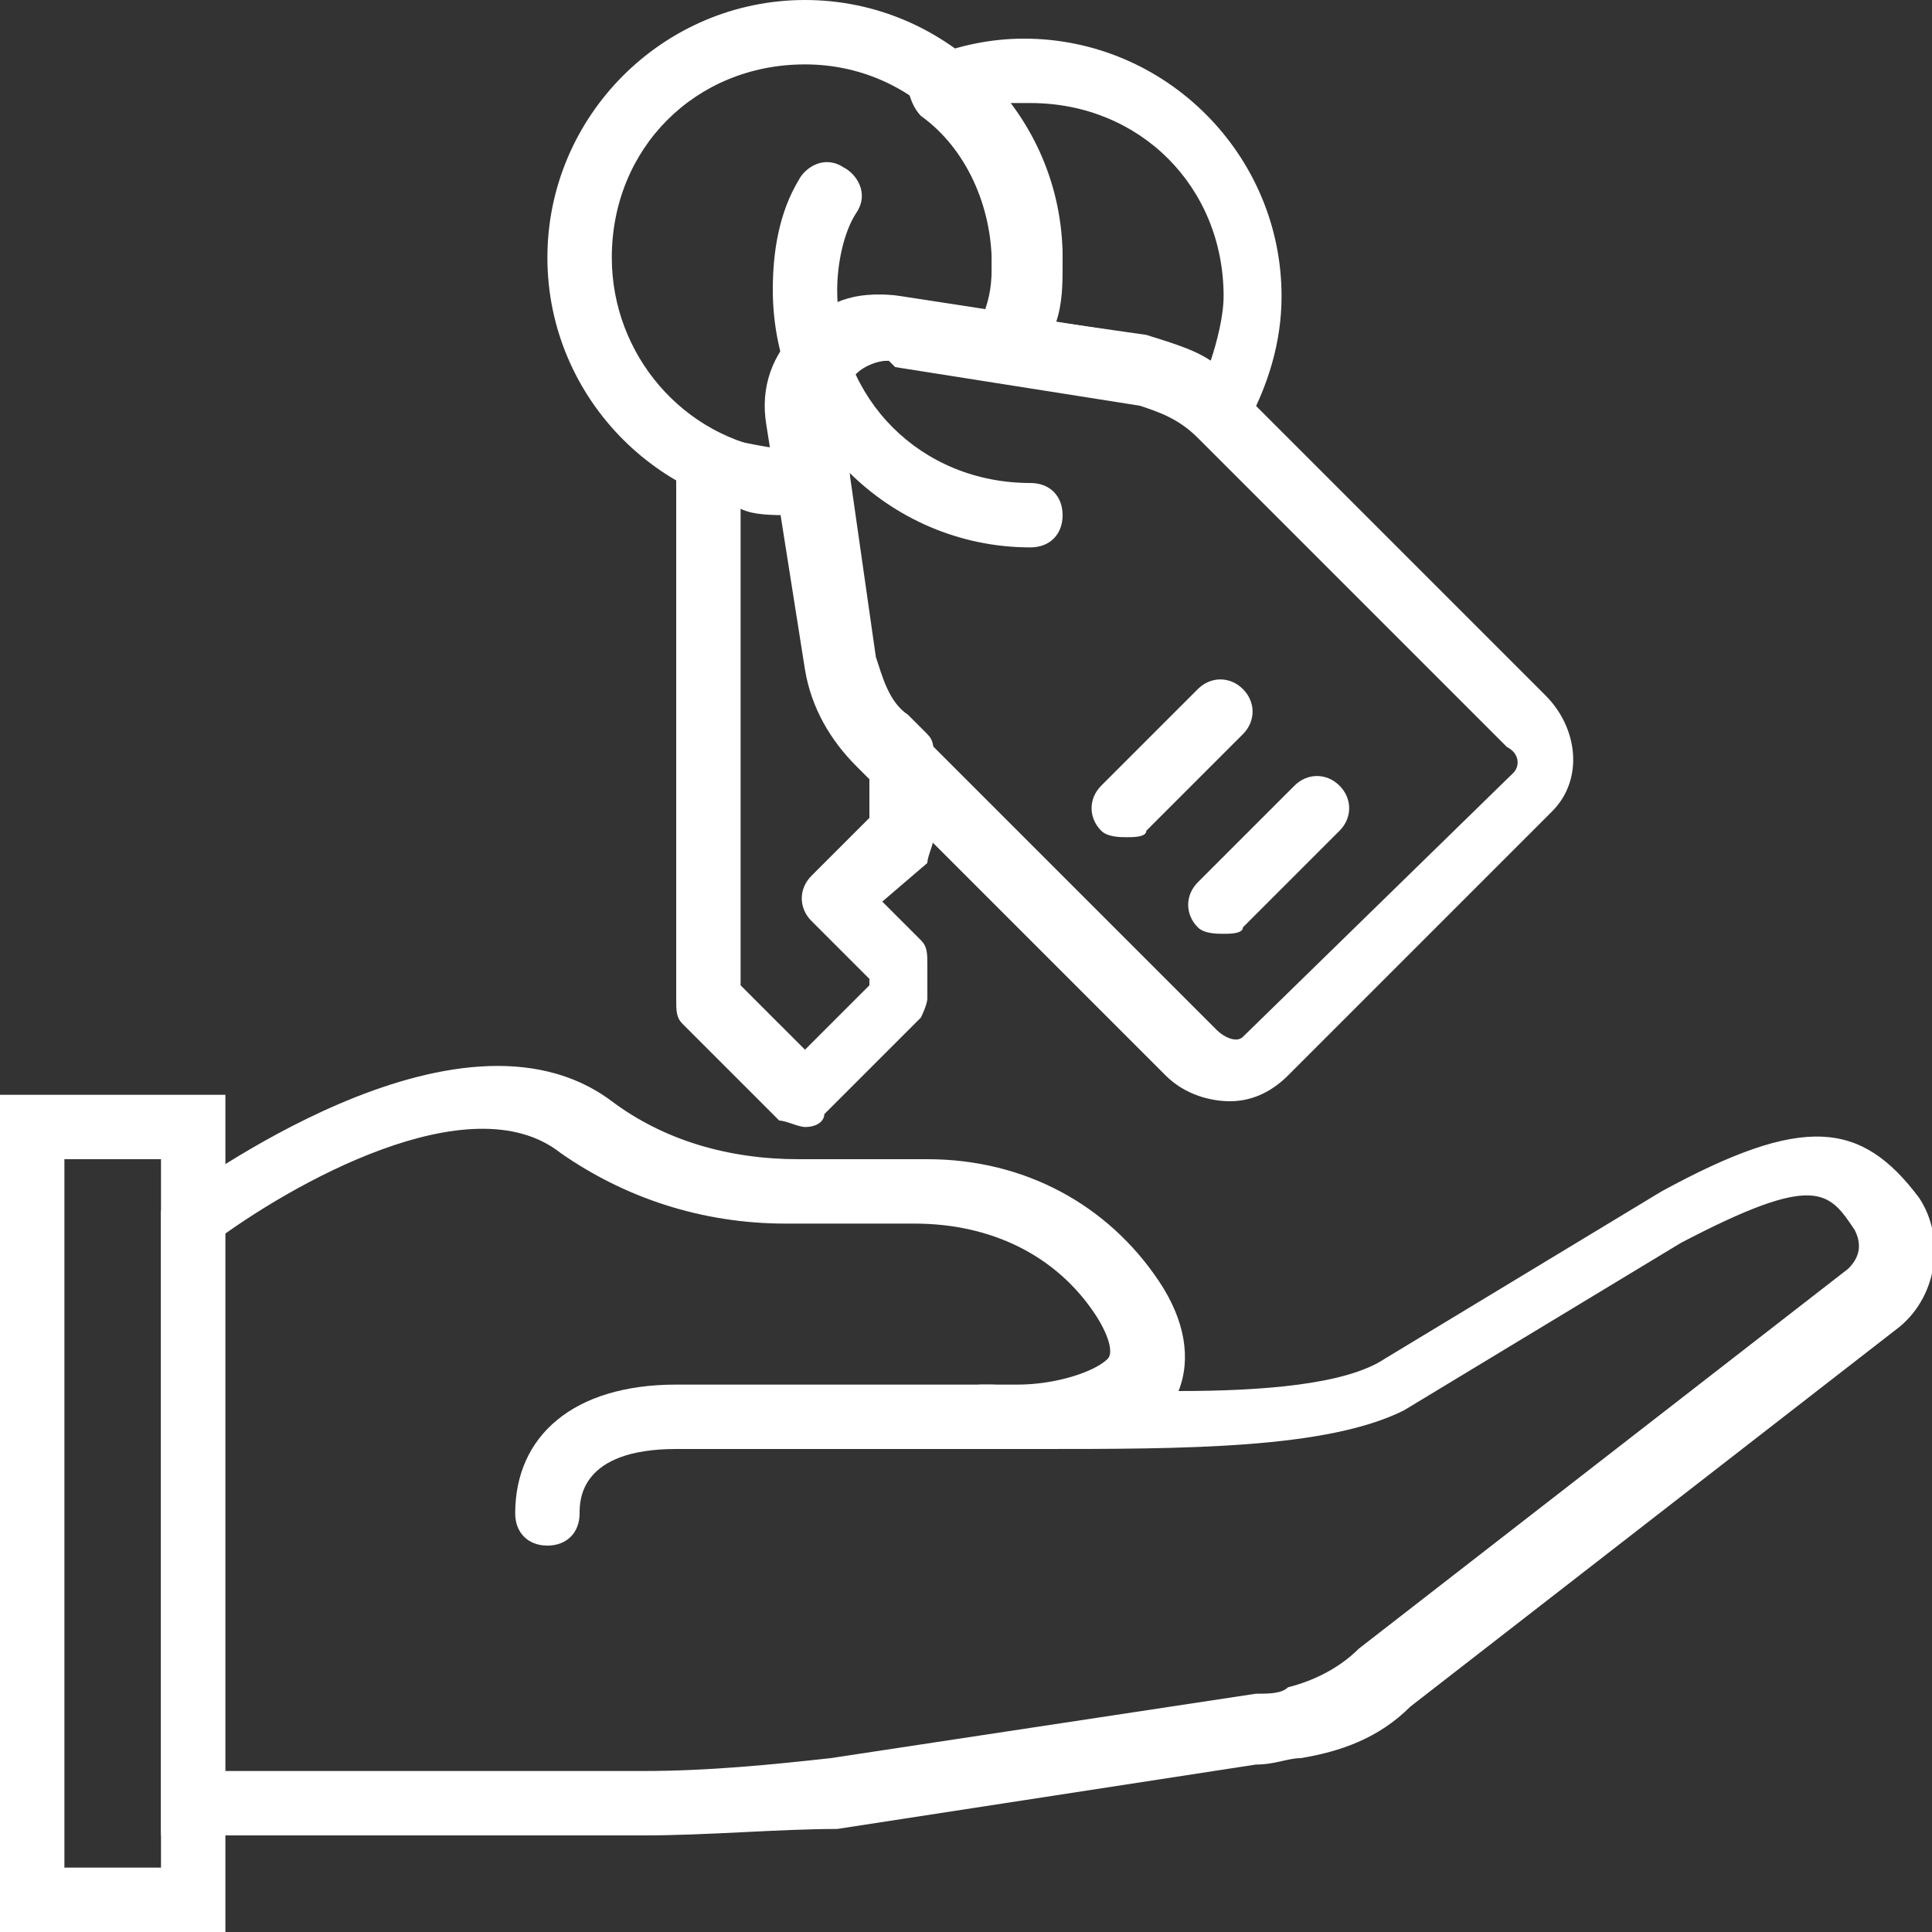
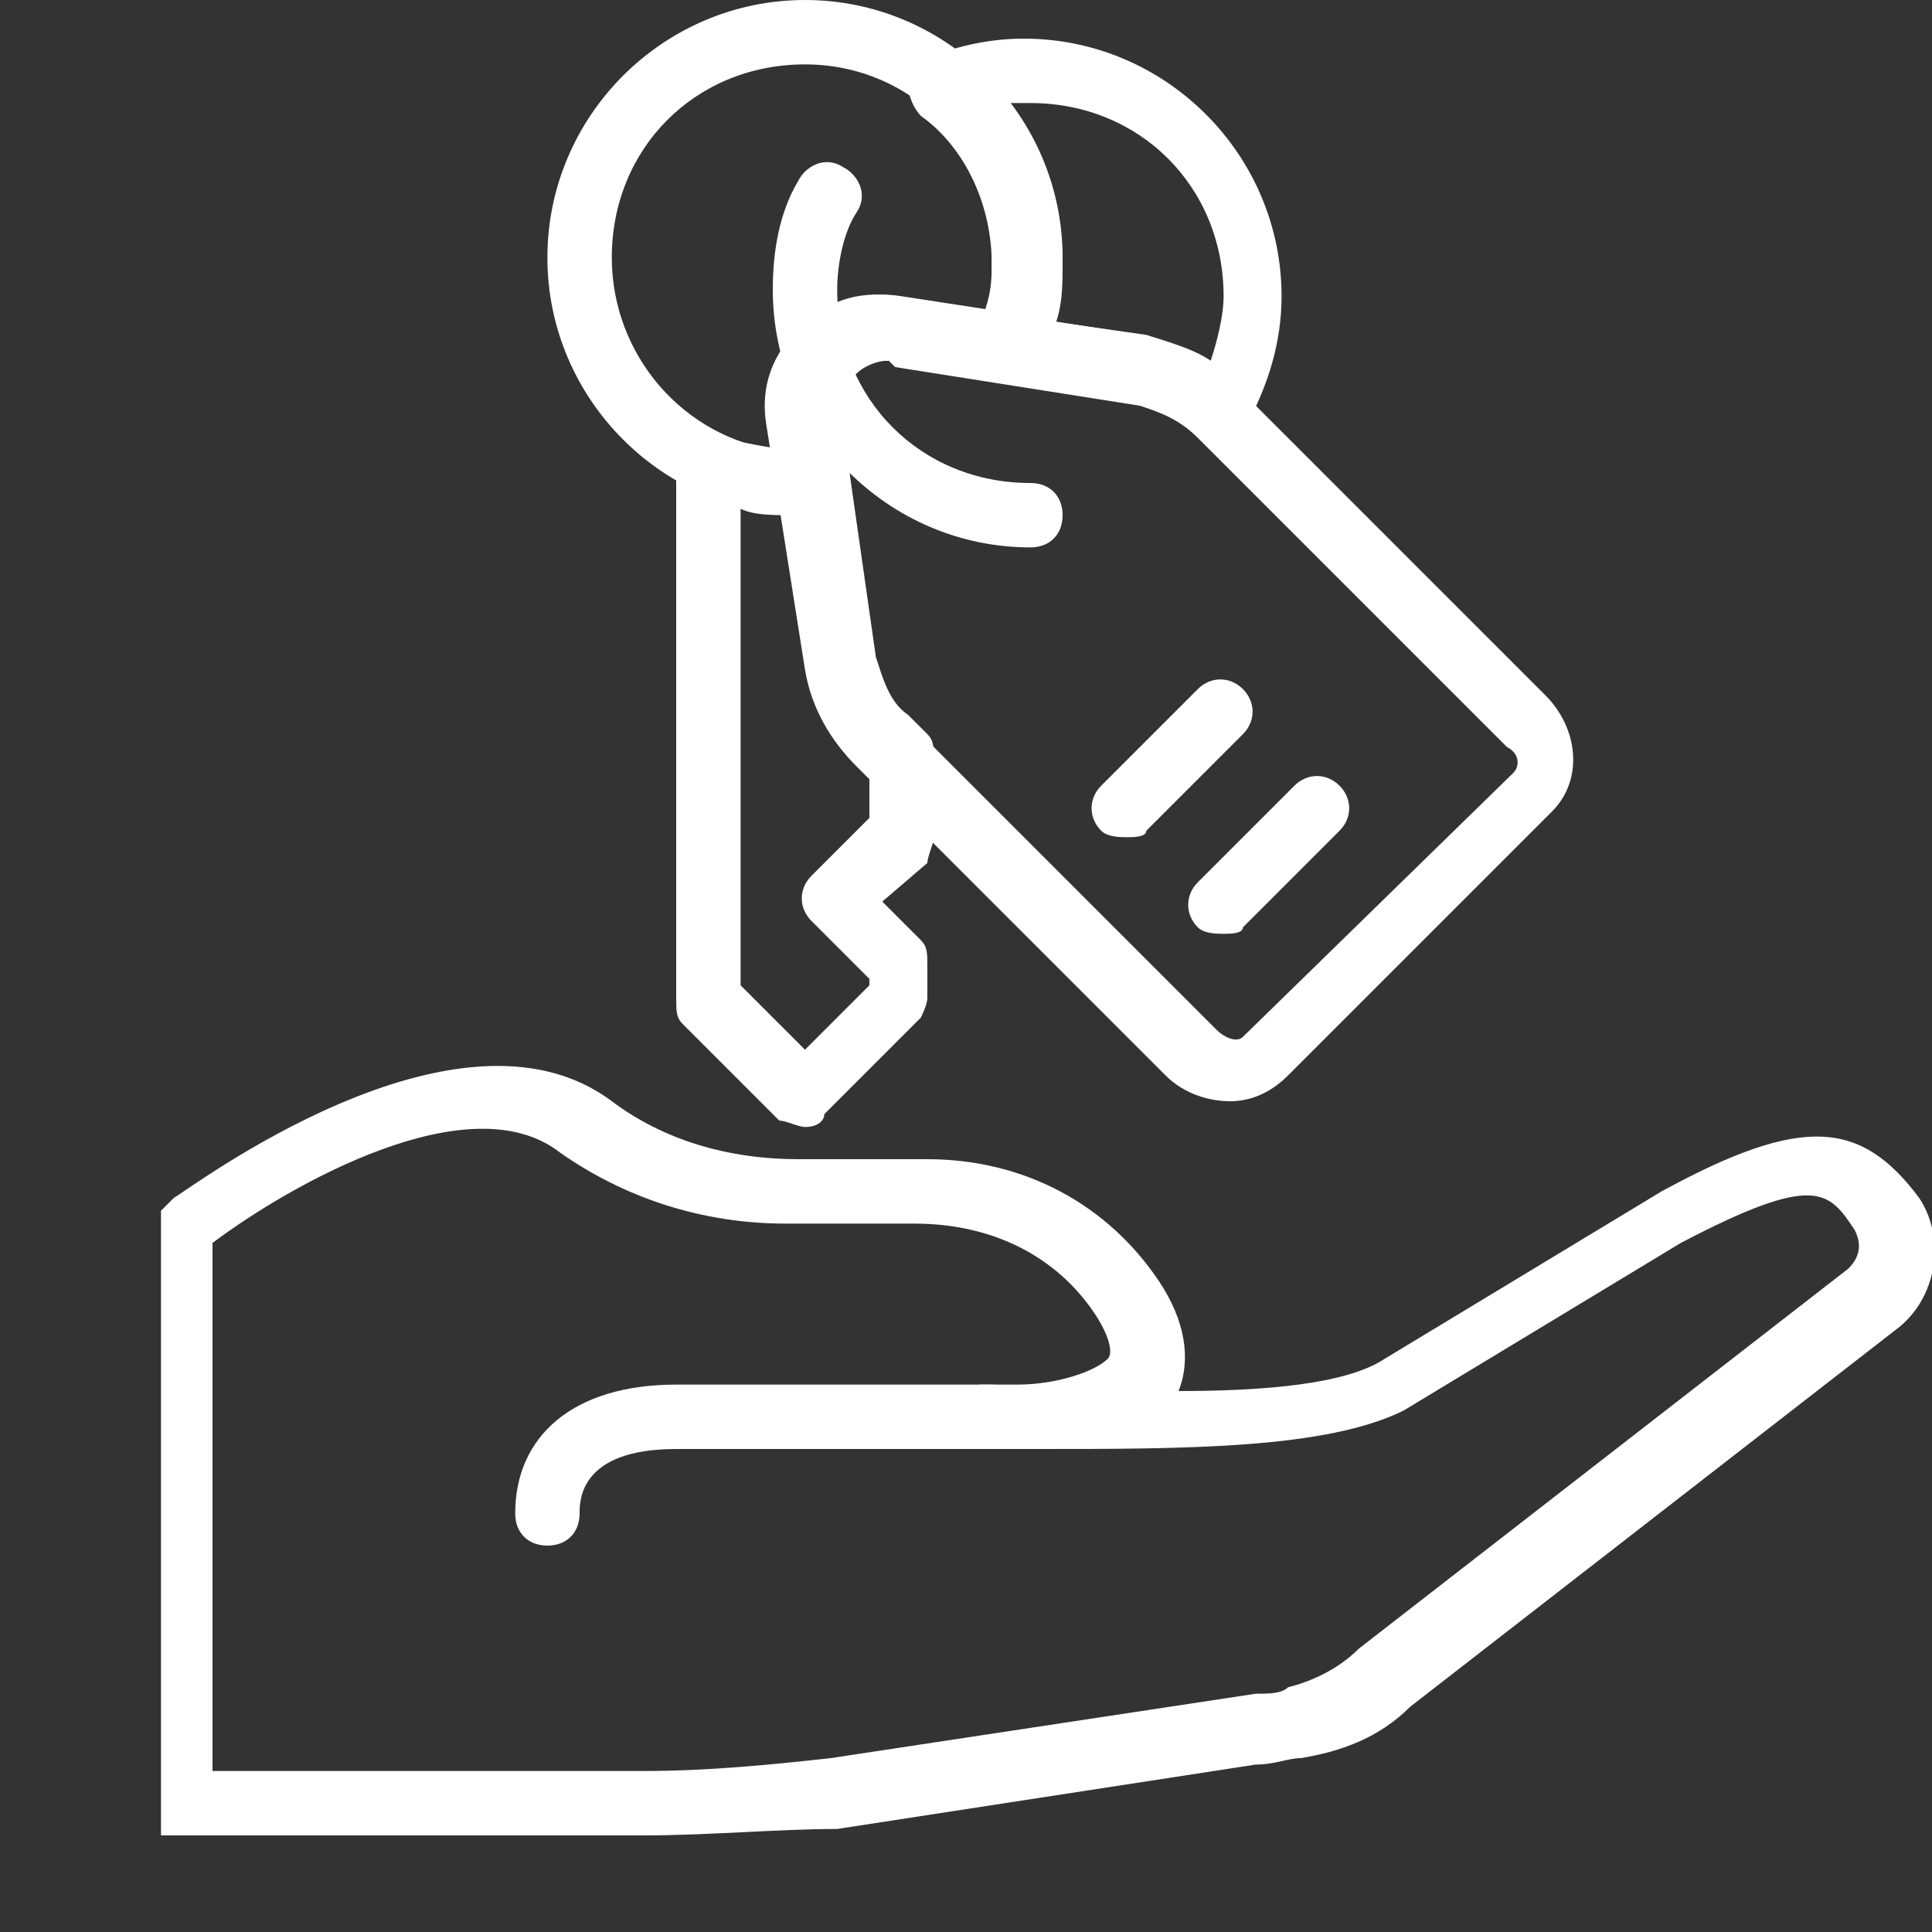
<svg xmlns="http://www.w3.org/2000/svg" version="1.1" id="Calque_1" x="0px" y="0px" viewBox="0 0 30 30" style="enable-background:new 0 0 30 30;" xml:space="preserve">
  <rect x="0" y="0" width="30" height="30" fill="#333333" stroke="none" />
  <style type="text/css">
	.st0{fill:#FFFFFF;}
</style>
  <g>
    <path class="st0" d="M10,28.5H2.5v-9.7l0.2-0.2c0.2-0.1,4.4-3.3,6.8-1.5c0.8,0.6,1.8,0.9,2.9,0.9h2c1.5,0,2.8,0.7,3.6,1.9   c0.4,0.6,0.5,1.2,0.3,1.7c1.3,0,2.6-0.1,3.2-0.5l4.3-2.6c2.2-1.2,3.1-1.1,4,0.1c0.4,0.6,0.3,1.5-0.3,2l0,0l-7.6,5.9   c-0.5,0.5-1.1,0.7-1.7,0.8c-0.2,0-0.4,0.1-0.7,0.1l-6.5,1C12.1,28.4,11,28.5,10,28.5z M3.5,27.5H10c1,0,2-0.1,2.9-0.2l6.6-1   c0.2,0,0.4,0,0.5-0.1l0,0c0.4-0.1,0.8-0.3,1.1-0.6l0,0l7.6-5.9c0.2-0.2,0.2-0.4,0.1-0.6c-0.4-0.6-0.6-0.9-2.7,0.2l-4.3,2.6   c-1.2,0.6-3.4,0.6-5.7,0.6c-0.1,0-0.2,0-0.3,0c-0.3,0-0.5,0-0.6,0l0-1c0.2,0,0.4,0,0.6,0c0.6,0,1.2-0.2,1.4-0.4   c0.1-0.1,0-0.4-0.2-0.7c-0.6-0.9-1.6-1.4-2.8-1.4h-2c-1.3,0-2.5-0.4-3.5-1.1c-1.4-1.1-4.2,0.5-5.4,1.4V27.5z M29.2,20.1L29.2,20.1   L29.2,20.1z" />
-     <path class="st0" d="M3.5,30H0V17h3.5V30z M1,29h1.5V18H1V29z" />
    <path class="st0" d="M8.5,24C8.2,24,8,23.8,8,23.5c0-1.2,0.9-2,2.5-2h4.9c0.3,0,0.5,0.2,0.5,0.5s-0.2,0.5-0.5,0.5h-4.9   c-1.5,0-1.5,0.8-1.5,1C9,23.8,8.8,24,8.5,24z" />
    <path class="st0" d="M19.1,17.1c-0.3,0-0.7-0.1-1-0.4l-4.8-4.8c-0.4-0.4-0.7-0.9-0.8-1.5l-0.6-3.8c-0.1-0.6,0.1-1.1,0.5-1.5   c0.4-0.4,0.9-0.6,1.5-0.5l3.8,0.6c0.6,0.1,1.1,0.4,1.5,0.8l4.8,4.8c0.5,0.5,0.6,1.3,0.1,1.8L20,16.7C19.8,16.9,19.5,17.1,19.1,17.1   z M13.8,5.6c-0.2,0-0.4,0.1-0.5,0.2C13.1,6,13,6.2,13,6.5l0.6,3.8c0.1,0.3,0.2,0.7,0.5,0.9l4.8,4.8c0.1,0.1,0.3,0.2,0.4,0.1   l4.2-4.1c0.1-0.1,0.1-0.3-0.1-0.4l-4.8-4.8c-0.3-0.3-0.6-0.4-0.9-0.5l-3.8-0.6C13.8,5.6,13.8,5.6,13.8,5.6z" />
    <path class="st0" d="M19,14.5c-0.1,0-0.3,0-0.4-0.1c-0.2-0.2-0.2-0.5,0-0.7l1.5-1.5c0.2-0.2,0.5-0.2,0.7,0c0.2,0.2,0.2,0.5,0,0.7   l-1.5,1.5C19.3,14.5,19.1,14.5,19,14.5z" />
    <path class="st0" d="M17.5,13c-0.1,0-0.3,0-0.4-0.1c-0.2-0.2-0.2-0.5,0-0.7l1.5-1.5c0.2-0.2,0.5-0.2,0.7,0c0.2,0.2,0.2,0.5,0,0.7   l-1.5,1.5C17.8,13,17.6,13,17.5,13z" />
    <path class="st0" d="M16,8.5c-2.2,0-4-1.8-4-4c0-0.6,0.1-1.2,0.4-1.7c0.1-0.2,0.4-0.4,0.7-0.2c0.2,0.1,0.4,0.4,0.2,0.7   C13.1,3.6,13,4.1,13,4.5c0,1.7,1.3,3,3,3c0.3,0,0.5,0.2,0.5,0.5C16.5,8.3,16.3,8.5,16,8.5z" />
    <path class="st0" d="M12.5,8c-2.2,0-4-1.8-4-4s1.8-4,4-4c2.2,0,4,1.8,4,4c0,0.5-0.1,1.1-0.3,1.6c-0.1,0.2-0.3,0.3-0.5,0.3l-1.8-0.3   c-0.3,0-0.5,0-0.7,0.2C13.1,6,13,6.2,13,6.5l0,0l0.1,1c0,0.1,0,0.3-0.1,0.4C13,7.9,12.9,8,12.7,8l-0.1,0C12.6,8,12.6,8,12.5,8z    M12.5,1c-1.7,0-3,1.3-3,3c0,1.5,1.1,2.8,2.6,3l-0.1-0.4c-0.1-0.6,0.1-1.1,0.5-1.5c0.4-0.4,0.9-0.6,1.5-0.5l1.3,0.2   c0.1-0.3,0.1-0.5,0.1-0.8C15.5,2.4,14.2,1,12.5,1z" />
    <path class="st0" d="M19,6.8c-0.1,0-0.3-0.1-0.4-0.1c-0.3-0.3-0.6-0.5-1-0.5l-2-0.3c-0.2,0-0.3-0.1-0.4-0.2c-0.1-0.1-0.1-0.3,0-0.4   c0.2-0.4,0.2-0.8,0.2-1.2c0-0.9-0.4-1.8-1.1-2.3c-0.1-0.1-0.2-0.3-0.2-0.5c0-0.2,0.1-0.3,0.3-0.4c0.5-0.2,1-0.3,1.5-0.3   c2.2,0,4,1.8,4,4c0,0.7-0.2,1.4-0.6,2.1C19.3,6.7,19.2,6.8,19,6.8C19,6.8,19,6.8,19,6.8z M16.4,5l1.4,0.2c0.3,0.1,0.7,0.2,1,0.4   c0.1-0.3,0.2-0.7,0.2-1c0-1.7-1.3-3-3-3c-0.1,0-0.2,0-0.4,0c0.6,0.7,0.9,1.6,0.9,2.5C16.5,4.4,16.5,4.7,16.4,5z" />
    <path class="st0" d="M12.5,17.5c-0.1,0-0.3-0.1-0.4-0.1l-1.5-1.5c-0.1-0.1-0.1-0.2-0.1-0.4V7.2c0-0.2,0.1-0.3,0.2-0.4   c0.1-0.1,0.3-0.1,0.5,0C11.7,6.9,12.1,7,12.6,7l0.1,0c0.3,0,0.5,0.2,0.5,0.4l0.4,2.8c0.1,0.3,0.2,0.7,0.5,0.9l0.3,0.3   c0.1,0.1,0.1,0.2,0.1,0.4V13c0,0.1-0.1,0.3-0.1,0.4L13.7,14l0.6,0.6c0.1,0.1,0.1,0.2,0.1,0.4v0.5c0,0.1-0.1,0.3-0.1,0.3l-1.5,1.5   C12.8,17.4,12.7,17.5,12.5,17.5C12.5,17.5,12.5,17.5,12.5,17.5z M11.5,15.3l1,1l1-1v-0.1l-0.9-0.9c-0.2-0.2-0.2-0.5,0-0.7l0.9-0.9   V12l-0.1-0.1c-0.4-0.4-0.7-0.9-0.8-1.5L12.3,8C12,8,11.7,8,11.5,7.9V15.3z" />
  </g>
</svg>